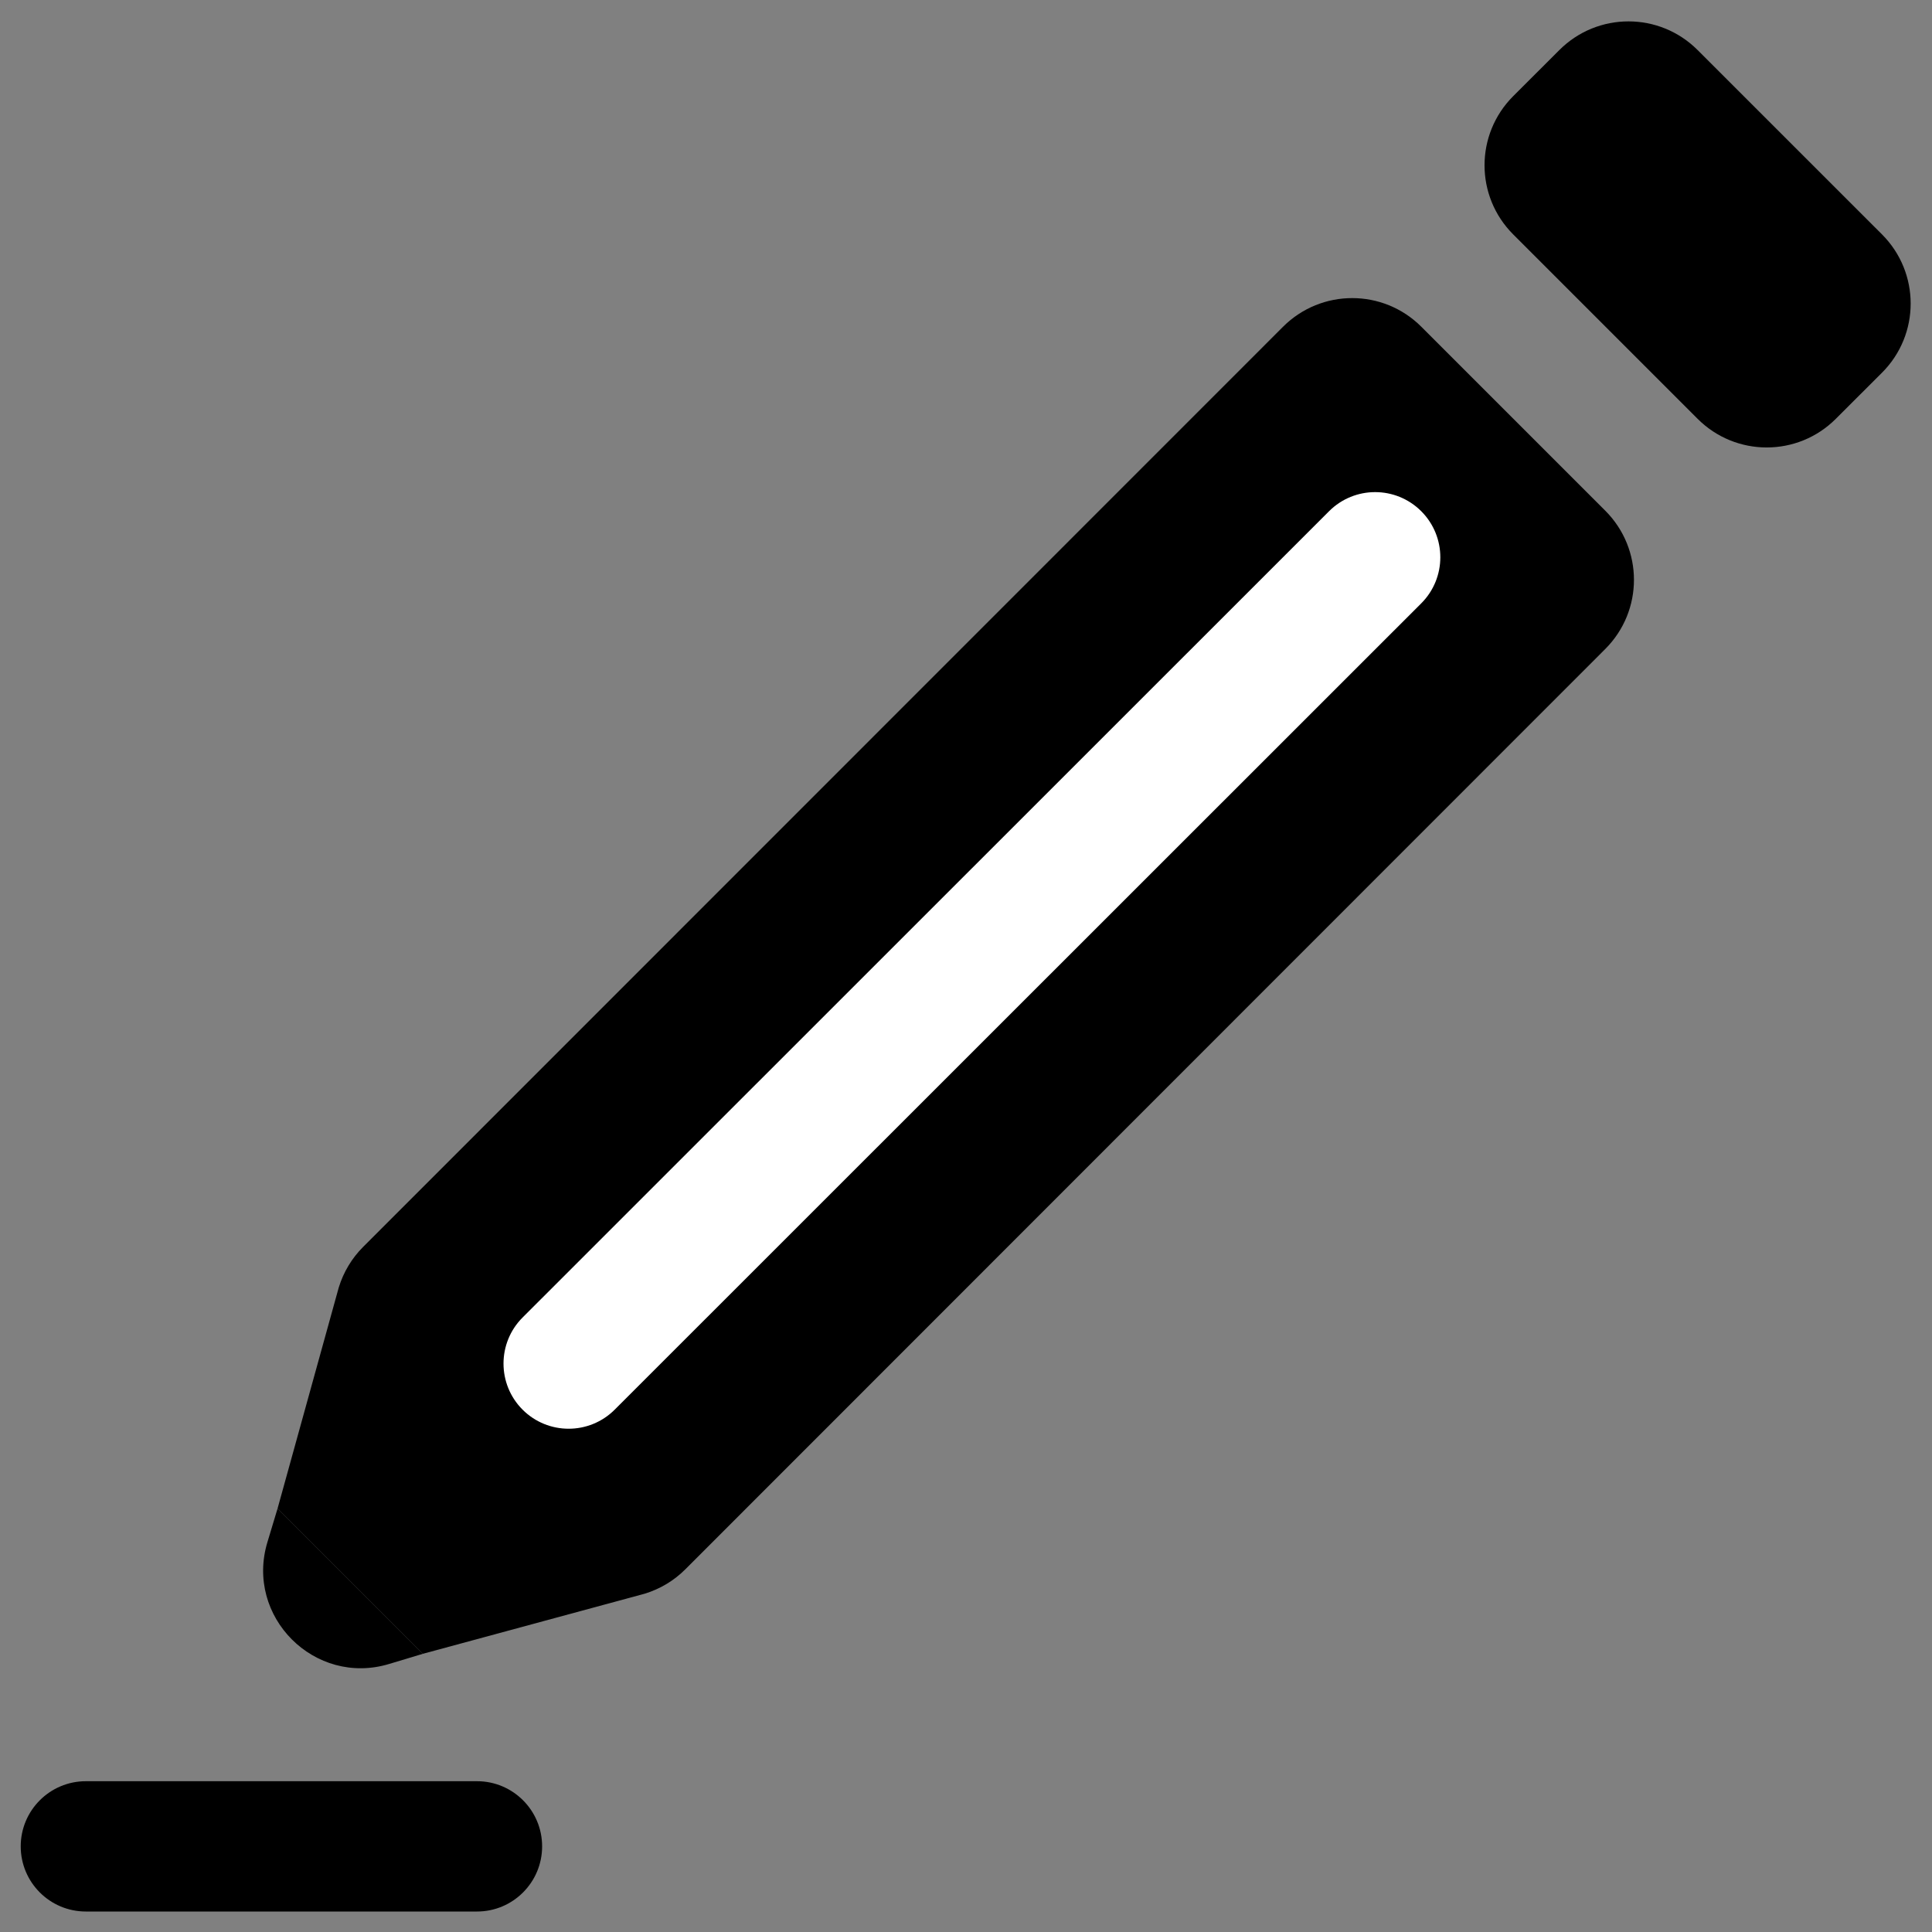
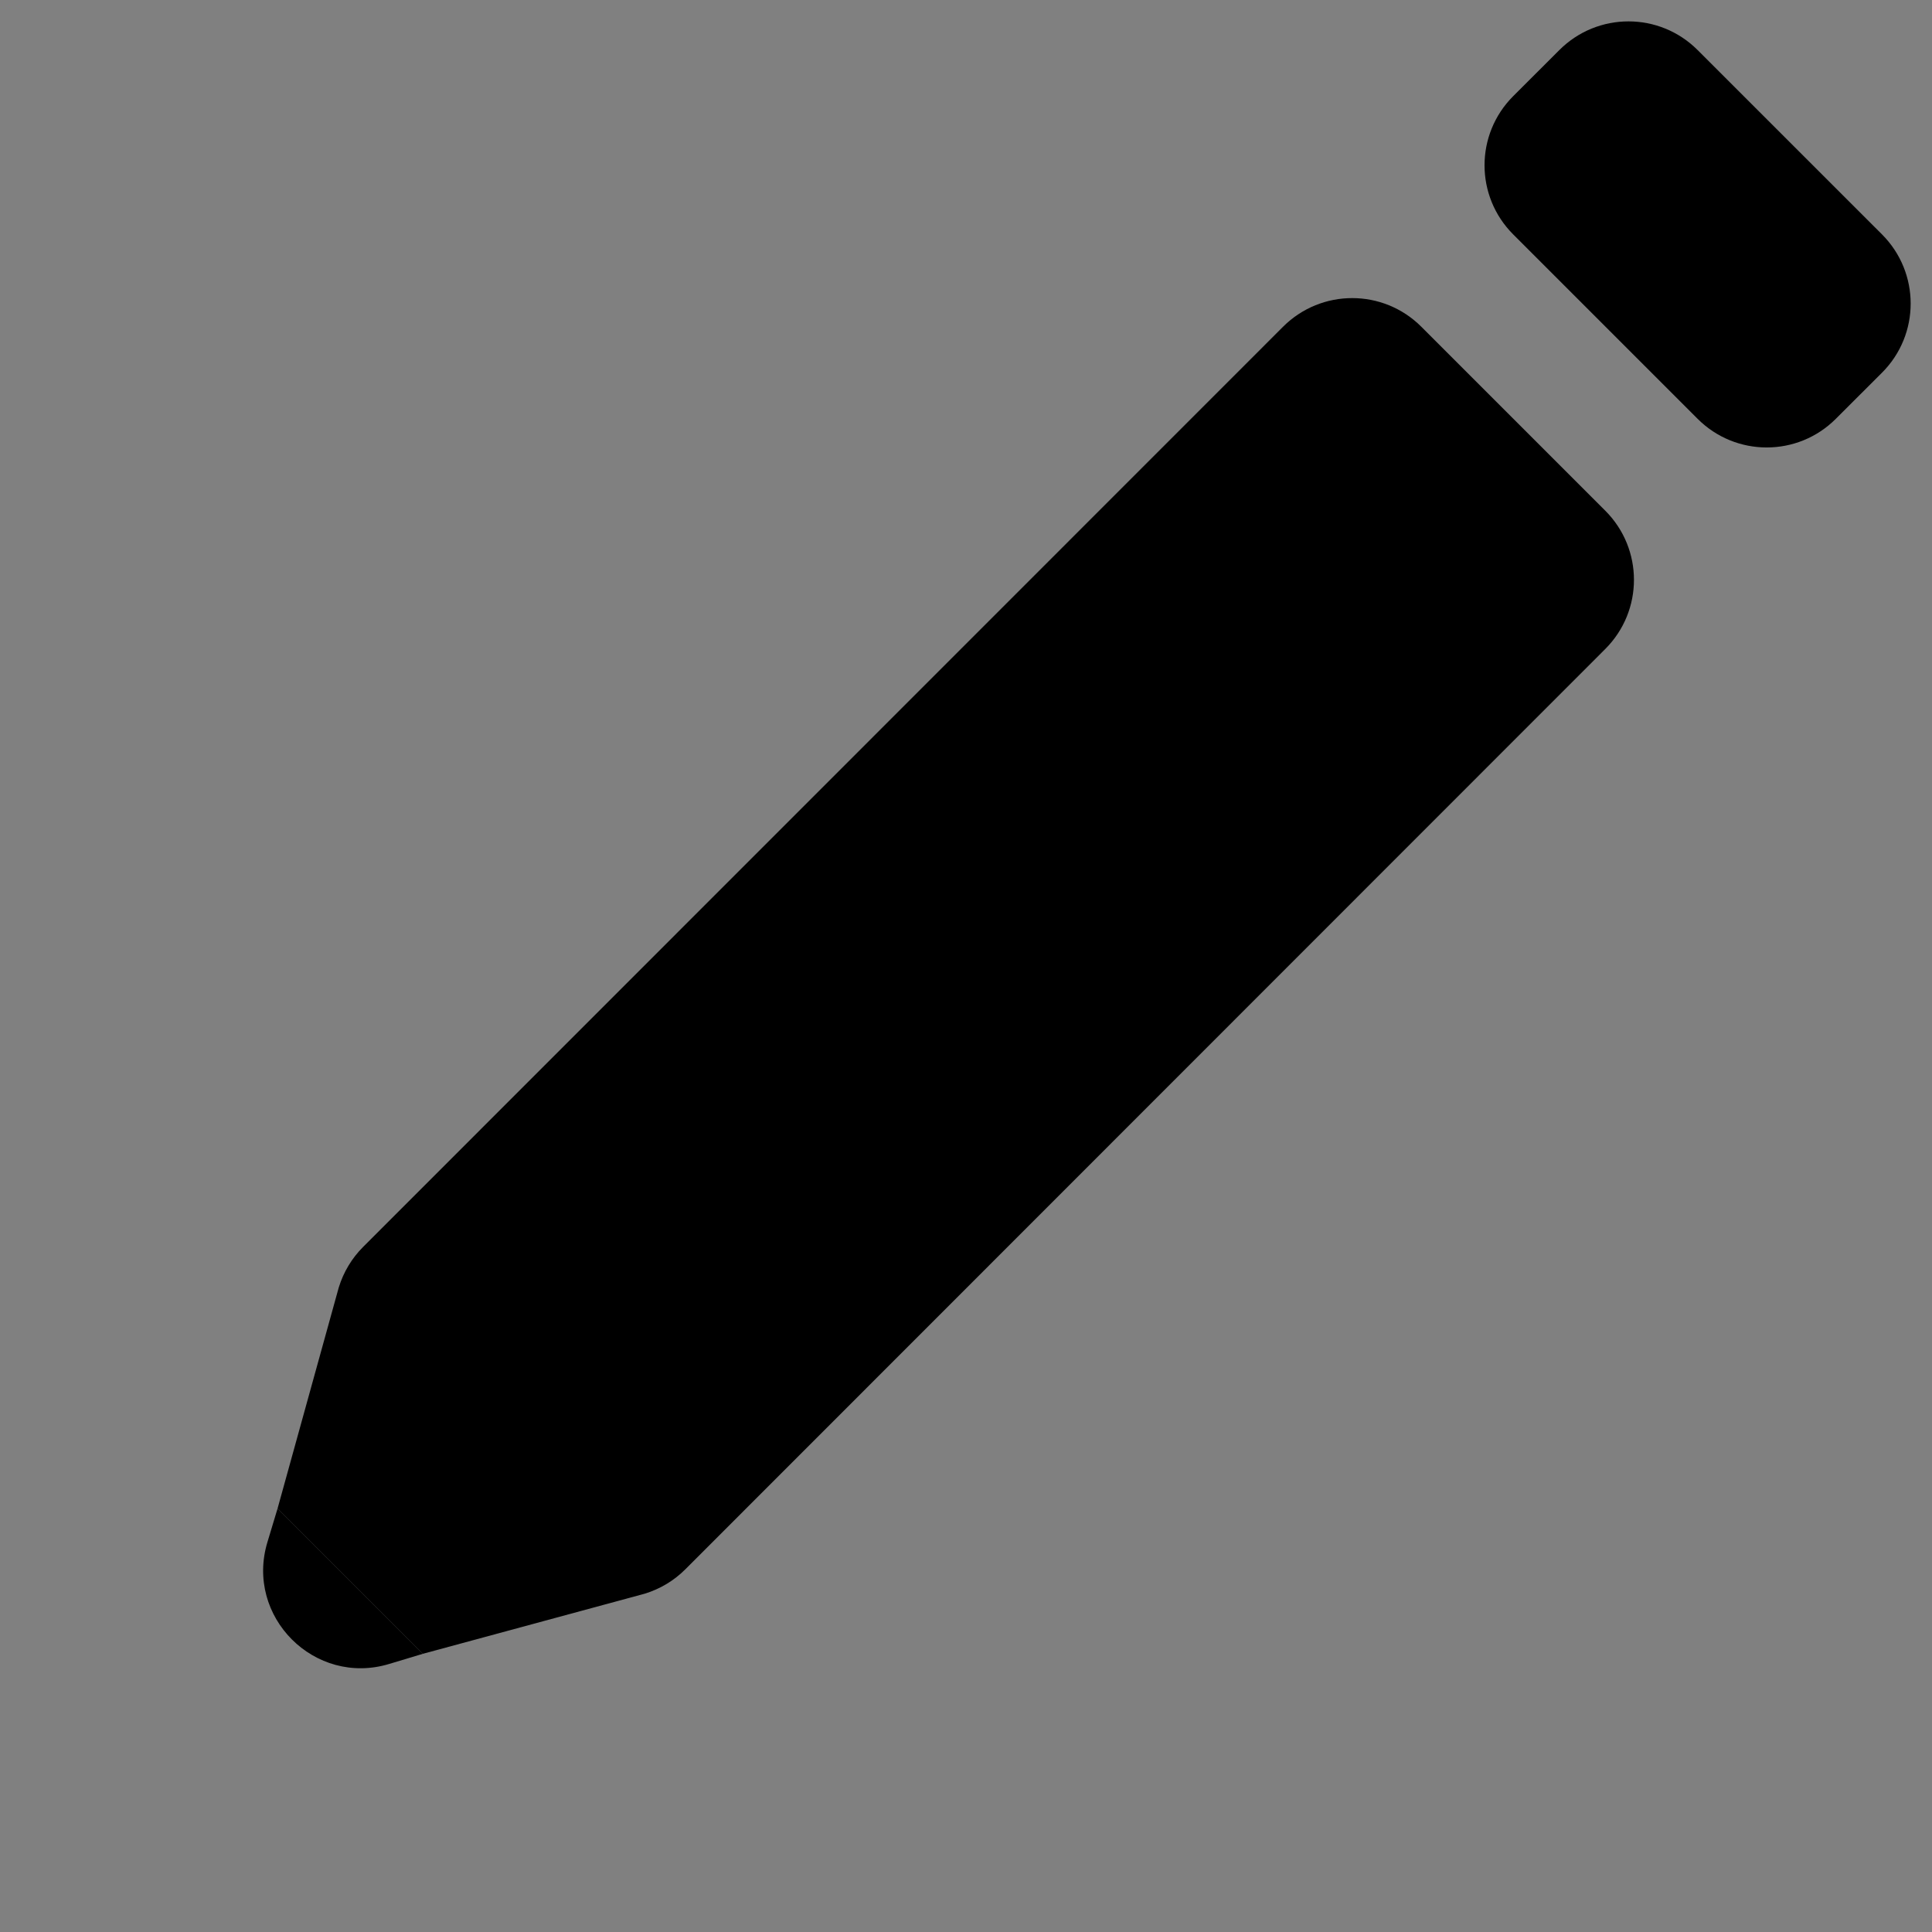
<svg xmlns="http://www.w3.org/2000/svg" width="40" height="40" viewBox="0 0 40 40" fill="none">
  <rect x="0" y="0" width="40" height="40" fill="#808080" stroke="none" />
-   <path fill-rule="evenodd" clip-rule="evenodd" d="M0.429 38.227C0.429 37.482 1.033 36.878 1.778 36.878H9.876C10.62 36.878 11.224 37.482 11.224 38.227C11.224 38.972 10.62 39.576 9.876 39.576H1.778C1.033 39.576 0.429 38.972 0.429 38.227Z" fill="black" />
  <path d="M35.147 1.036L38.965 4.853C39.756 5.645 39.756 6.925 38.965 7.716L38.009 8.671C37.218 9.462 35.938 9.462 35.147 8.671L31.329 4.853C30.538 4.062 30.538 2.782 31.329 1.991L32.285 1.036C33.076 0.245 34.356 0.245 35.147 1.036Z" fill="black" />
  <path d="M29.427 6.765L33.236 10.574C34.027 11.365 34.027 12.645 33.236 13.436L14.191 32.489C13.956 32.725 13.667 32.898 13.347 32.996L8.756 34.24L5.747 31.231L7.013 26.658C7.111 26.338 7.284 26.049 7.52 25.814L26.564 6.765C27.356 5.974 28.636 5.974 29.427 6.765Z" fill="black" />
  <path d="M5.747 31.231L8.756 34.24L8.062 34.449C6.516 34.92 5.067 33.471 5.538 31.924L5.747 31.231Z" fill="black" />
-   <path fill-rule="evenodd" clip-rule="evenodd" d="M29.425 10.584C29.952 11.111 29.952 11.965 29.425 12.492L12.727 29.185C12.2 29.712 11.346 29.712 10.819 29.185C10.293 28.658 10.293 27.804 10.82 27.277L27.517 10.584C28.044 10.057 28.898 10.057 29.425 10.584Z" fill="white" />
</svg>